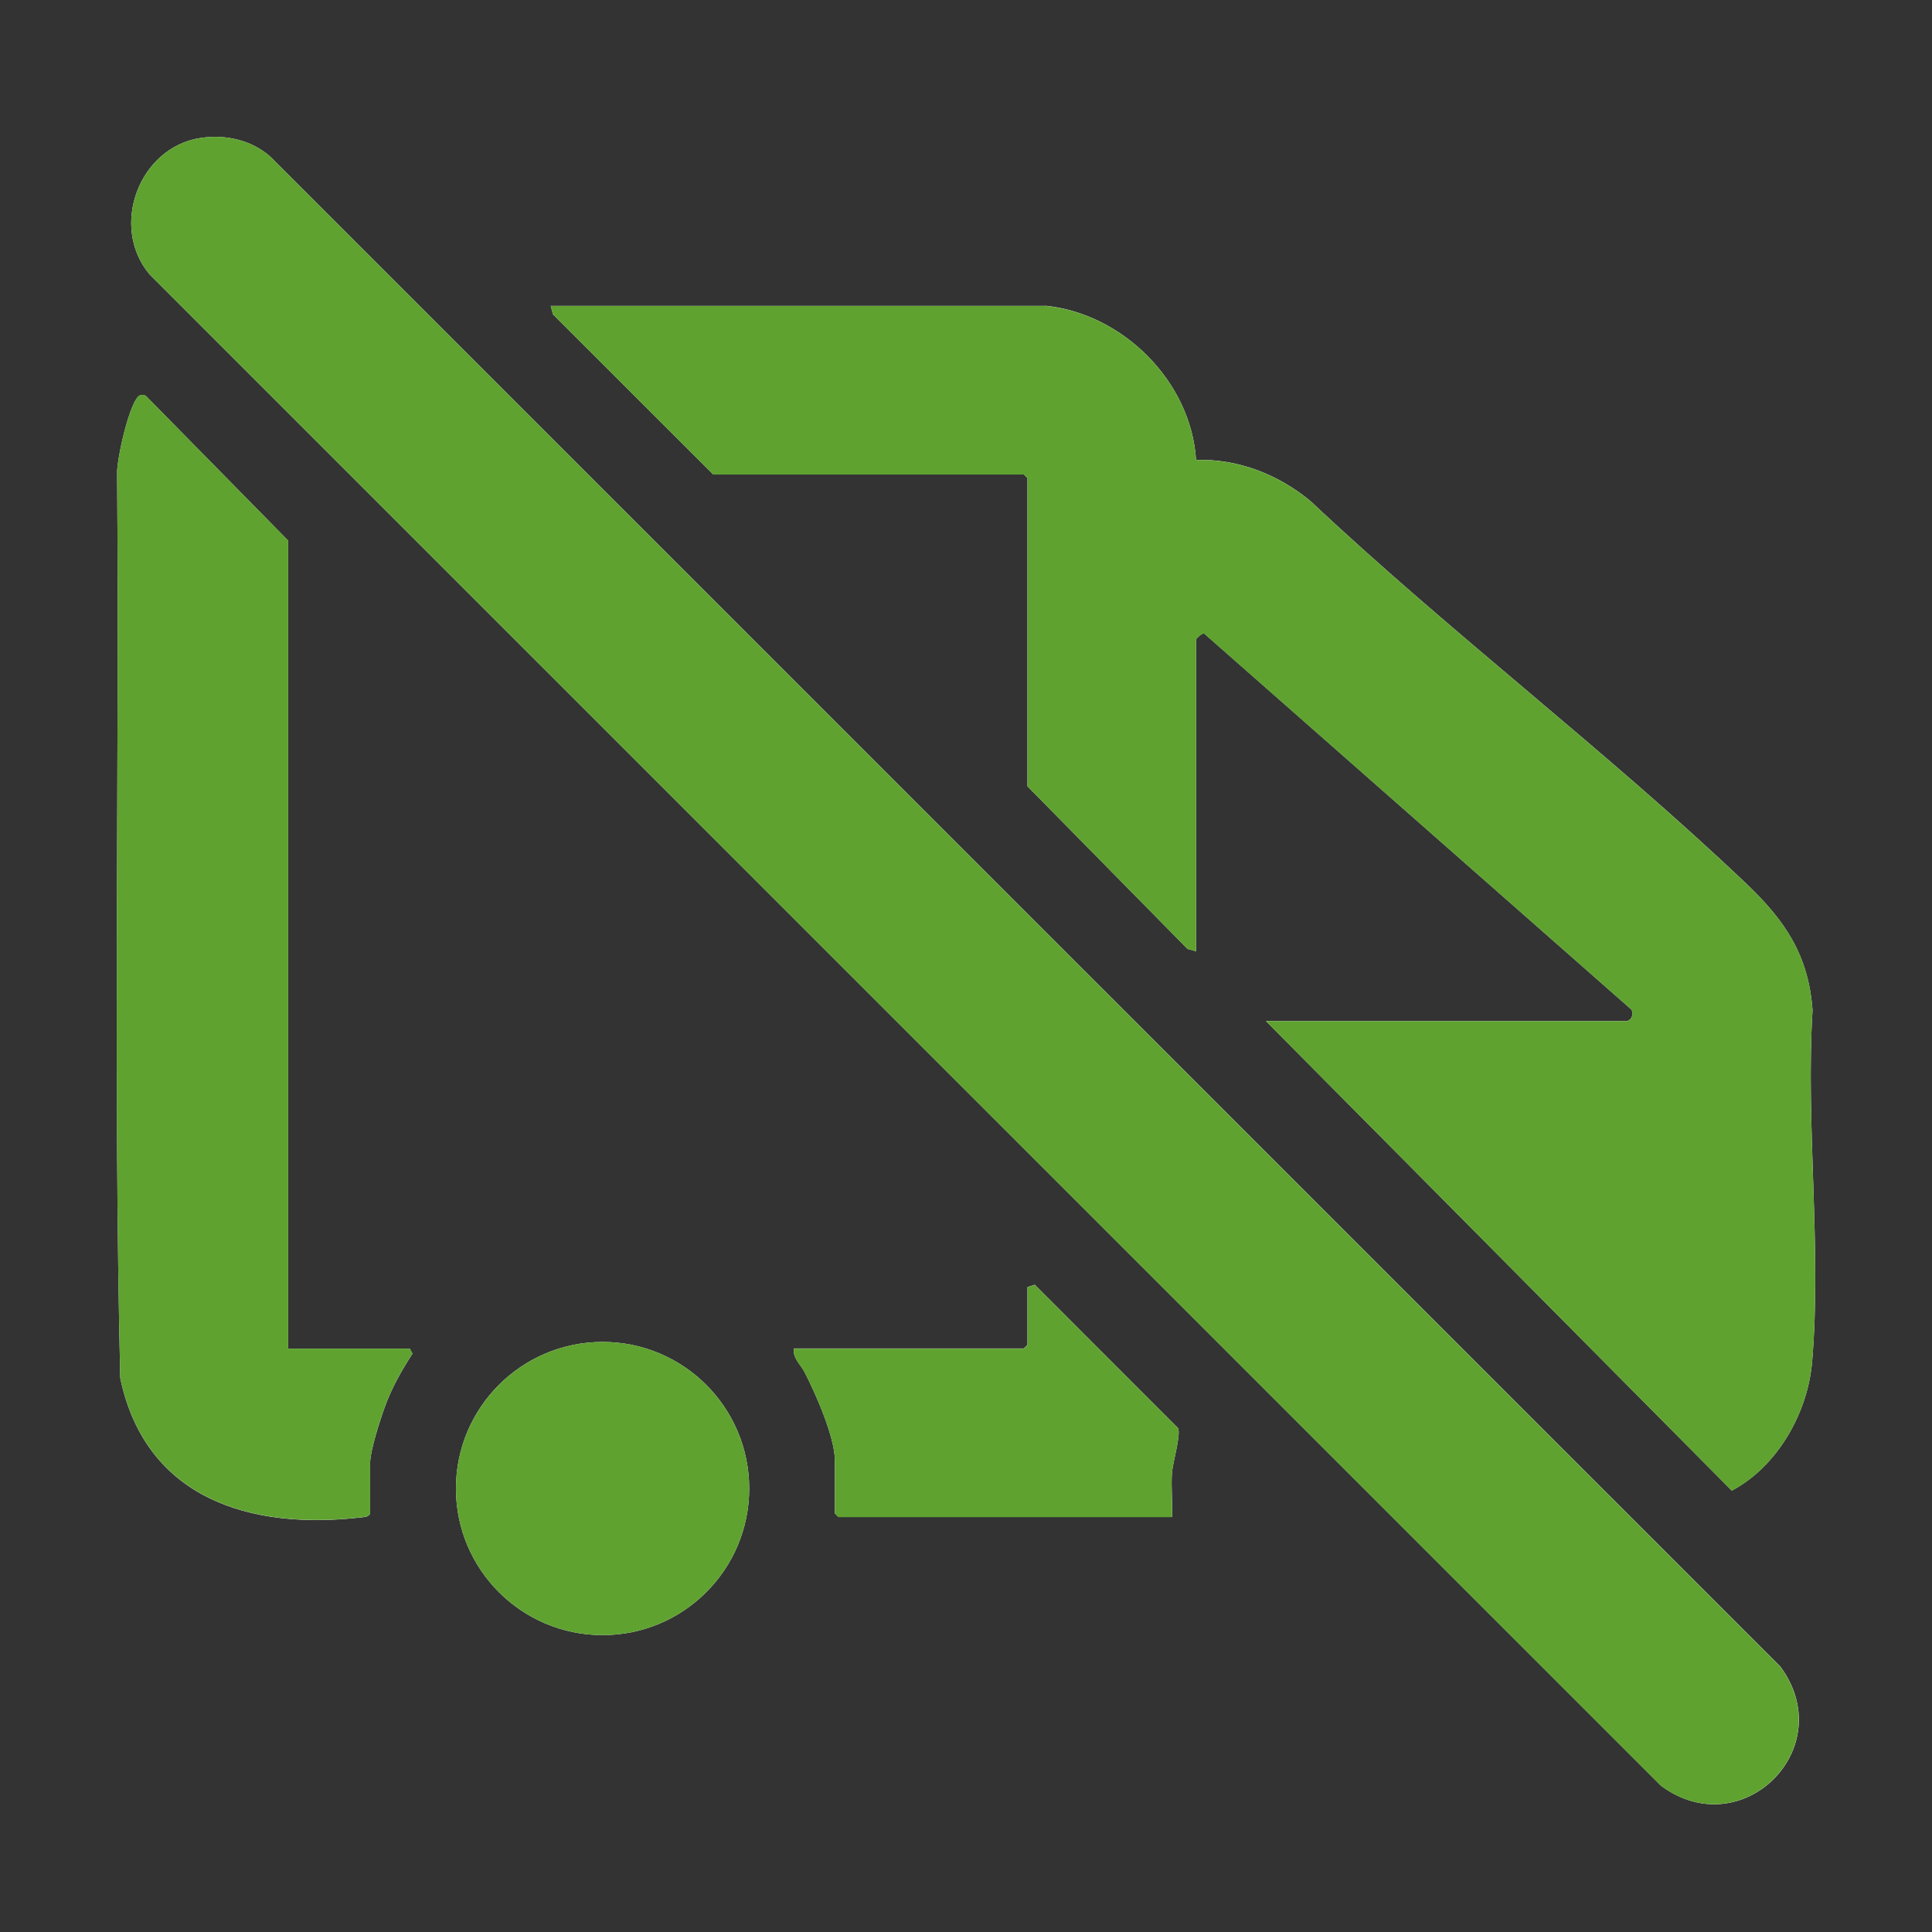
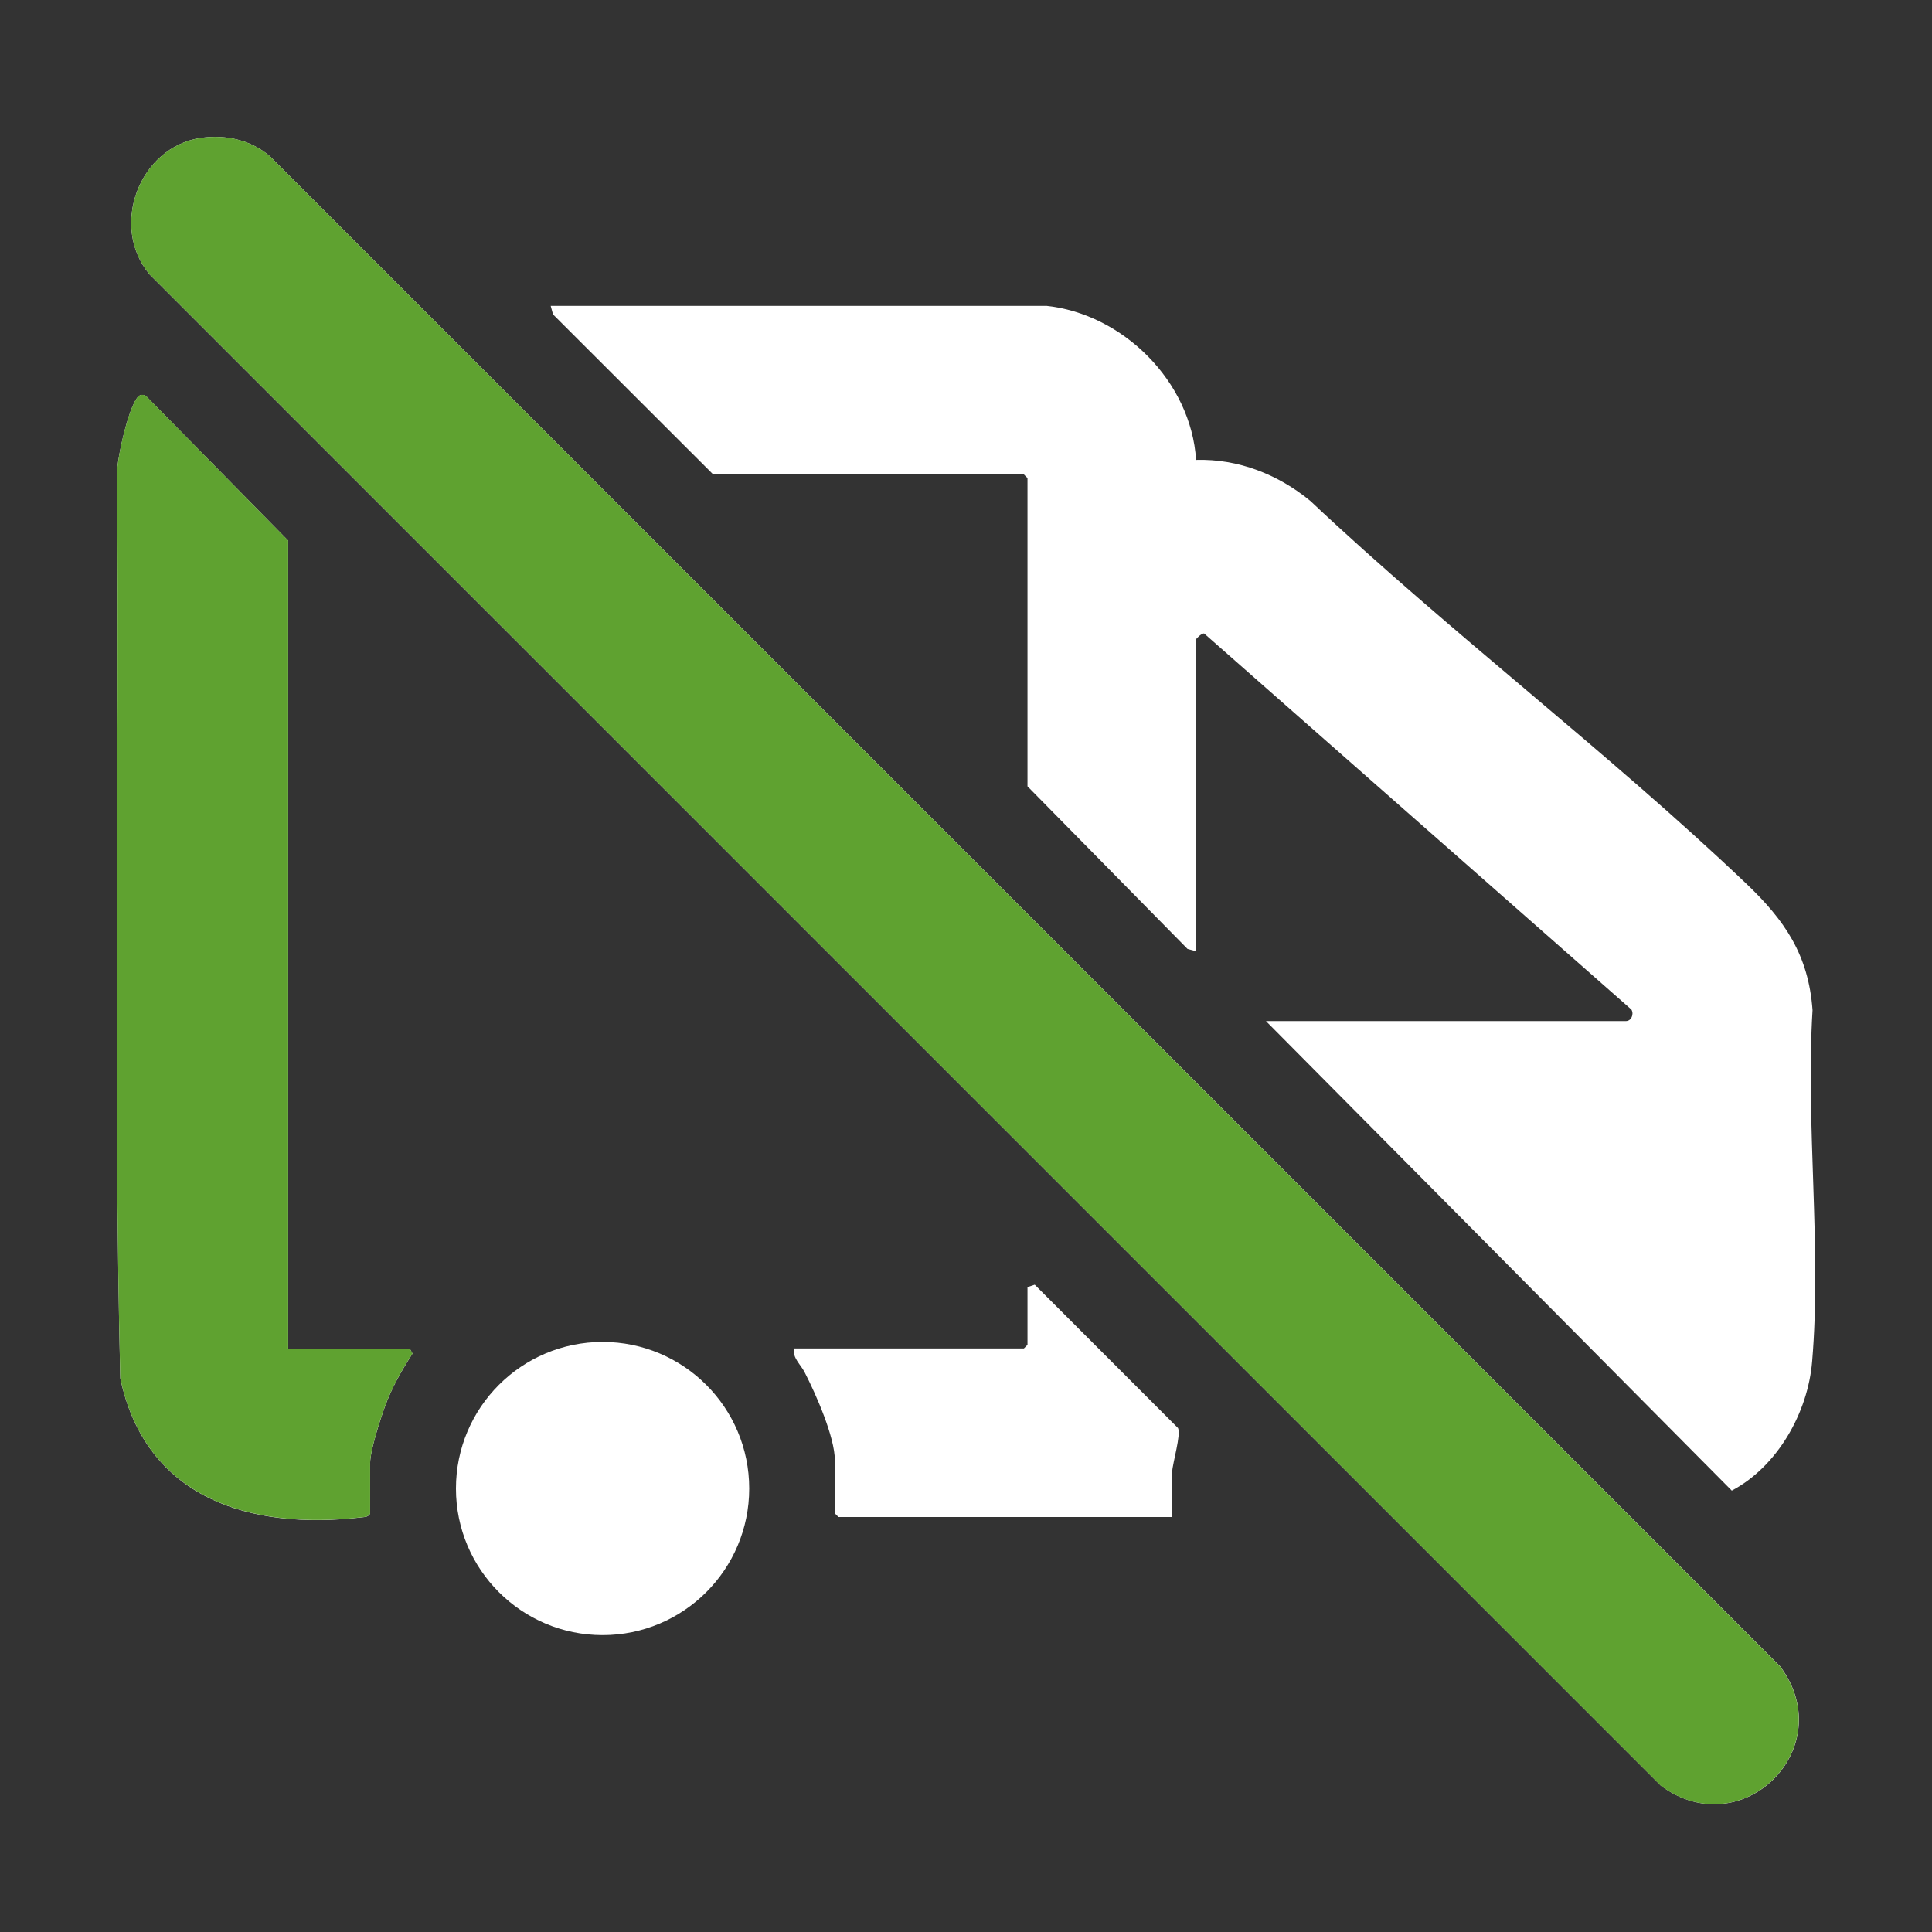
<svg xmlns="http://www.w3.org/2000/svg" width="24" height="24" viewBox="0 0 24 24" fill="none">
  <rect x="0" y="0" width="24" height="24" fill="#333333" stroke="none" />
  <path d="M2.496 1.713C1.726 1.827 1.358 2.815 1.86 3.411L20.632 22.182C21.64 22.931 22.866 21.71 22.114 20.7L3.357 1.945C3.123 1.739 2.803 1.668 2.496 1.713ZM12.989 3.8H6.841L6.87 3.906L8.86 5.894H12.719L12.764 5.939V9.768L14.752 11.788L14.858 11.817V7.943C14.858 7.935 14.928 7.862 14.959 7.87L20.266 12.541C20.301 12.601 20.263 12.684 20.198 12.684H15.726L21.513 18.517C22.081 18.217 22.459 17.548 22.511 16.913C22.63 15.512 22.43 13.966 22.516 12.548C22.466 11.862 22.172 11.434 21.694 10.978C19.971 9.338 18.014 7.858 16.278 6.223C15.879 5.894 15.382 5.698 14.858 5.713C14.797 4.741 13.952 3.897 12.989 3.798V3.8ZM3.58 16.753V6.716L1.815 4.921C1.794 4.906 1.771 4.901 1.744 4.909C1.615 4.948 1.447 5.722 1.455 5.879C1.483 9.624 1.407 13.38 1.494 17.12C1.808 18.615 3.108 19.012 4.494 18.849C4.538 18.844 4.571 18.845 4.598 18.803V18.175C4.598 18.023 4.72 17.644 4.777 17.487C4.865 17.241 4.984 17.034 5.124 16.815L5.091 16.754H3.58V16.753ZM14.559 18.847C14.569 18.665 14.545 18.474 14.559 18.293C14.569 18.163 14.672 17.825 14.634 17.74L12.854 15.959L12.764 15.989V16.706L12.719 16.751H9.862C9.845 16.873 9.946 16.948 9.997 17.05C10.134 17.316 10.371 17.852 10.371 18.142V18.8L10.416 18.845H14.559V18.847ZM9.307 18.491C9.307 17.485 8.491 16.67 7.486 16.67C6.48 16.67 5.664 17.485 5.664 18.491C5.664 19.497 6.48 20.312 7.486 20.312C8.491 20.312 9.307 19.497 9.307 18.491Z" fill="white" />
-   <path d="M12.989 3.8C13.952 3.897 14.797 4.741 14.858 5.714C15.382 5.699 15.88 5.895 16.278 6.224C18.015 7.859 19.971 9.339 21.694 10.979C22.172 11.434 22.468 11.863 22.516 12.55C22.43 13.966 22.63 15.514 22.511 16.915C22.458 17.549 22.08 18.218 21.513 18.519L15.726 12.685H20.198C20.262 12.685 20.3 12.602 20.266 12.542L14.959 7.872C14.928 7.863 14.858 7.937 14.858 7.944V11.818L14.752 11.789L12.764 9.769V5.94L12.719 5.895H8.86L6.87 3.907L6.841 3.801H12.989V3.8Z" fill="#5FA230" />
  <path d="M2.496 1.713C2.803 1.668 3.122 1.739 3.356 1.944L22.112 20.7C22.865 21.708 21.64 22.93 20.63 22.182L1.86 3.411C1.358 2.815 1.726 1.827 2.496 1.713Z" fill="#5FA230" />
  <path d="M3.58 16.753H5.091L5.124 16.814C4.984 17.032 4.865 17.24 4.777 17.485C4.72 17.642 4.598 18.021 4.598 18.174V18.802C4.571 18.844 4.538 18.843 4.494 18.848C3.108 19.01 1.808 18.613 1.494 17.119C1.405 13.377 1.483 9.623 1.455 5.877C1.447 5.722 1.615 4.946 1.744 4.908C1.769 4.9 1.794 4.905 1.815 4.92L3.58 6.715V16.753Z" fill="#5FA230" />
-   <path d="M7.486 20.312C8.491 20.312 9.307 19.497 9.307 18.491C9.307 17.486 8.491 16.67 7.486 16.67C6.48 16.67 5.664 17.486 5.664 18.491C5.664 19.497 6.48 20.312 7.486 20.312Z" fill="#5FA230" />
-   <path d="M14.559 18.847H10.416L10.371 18.802V18.144C10.371 17.853 10.134 17.317 9.997 17.052C9.945 16.951 9.845 16.875 9.862 16.753H12.719L12.764 16.708V15.99L12.854 15.96L14.634 17.741C14.672 17.825 14.569 18.165 14.559 18.294C14.545 18.475 14.568 18.666 14.559 18.848L14.559 18.847Z" fill="#5FA230" />
</svg>